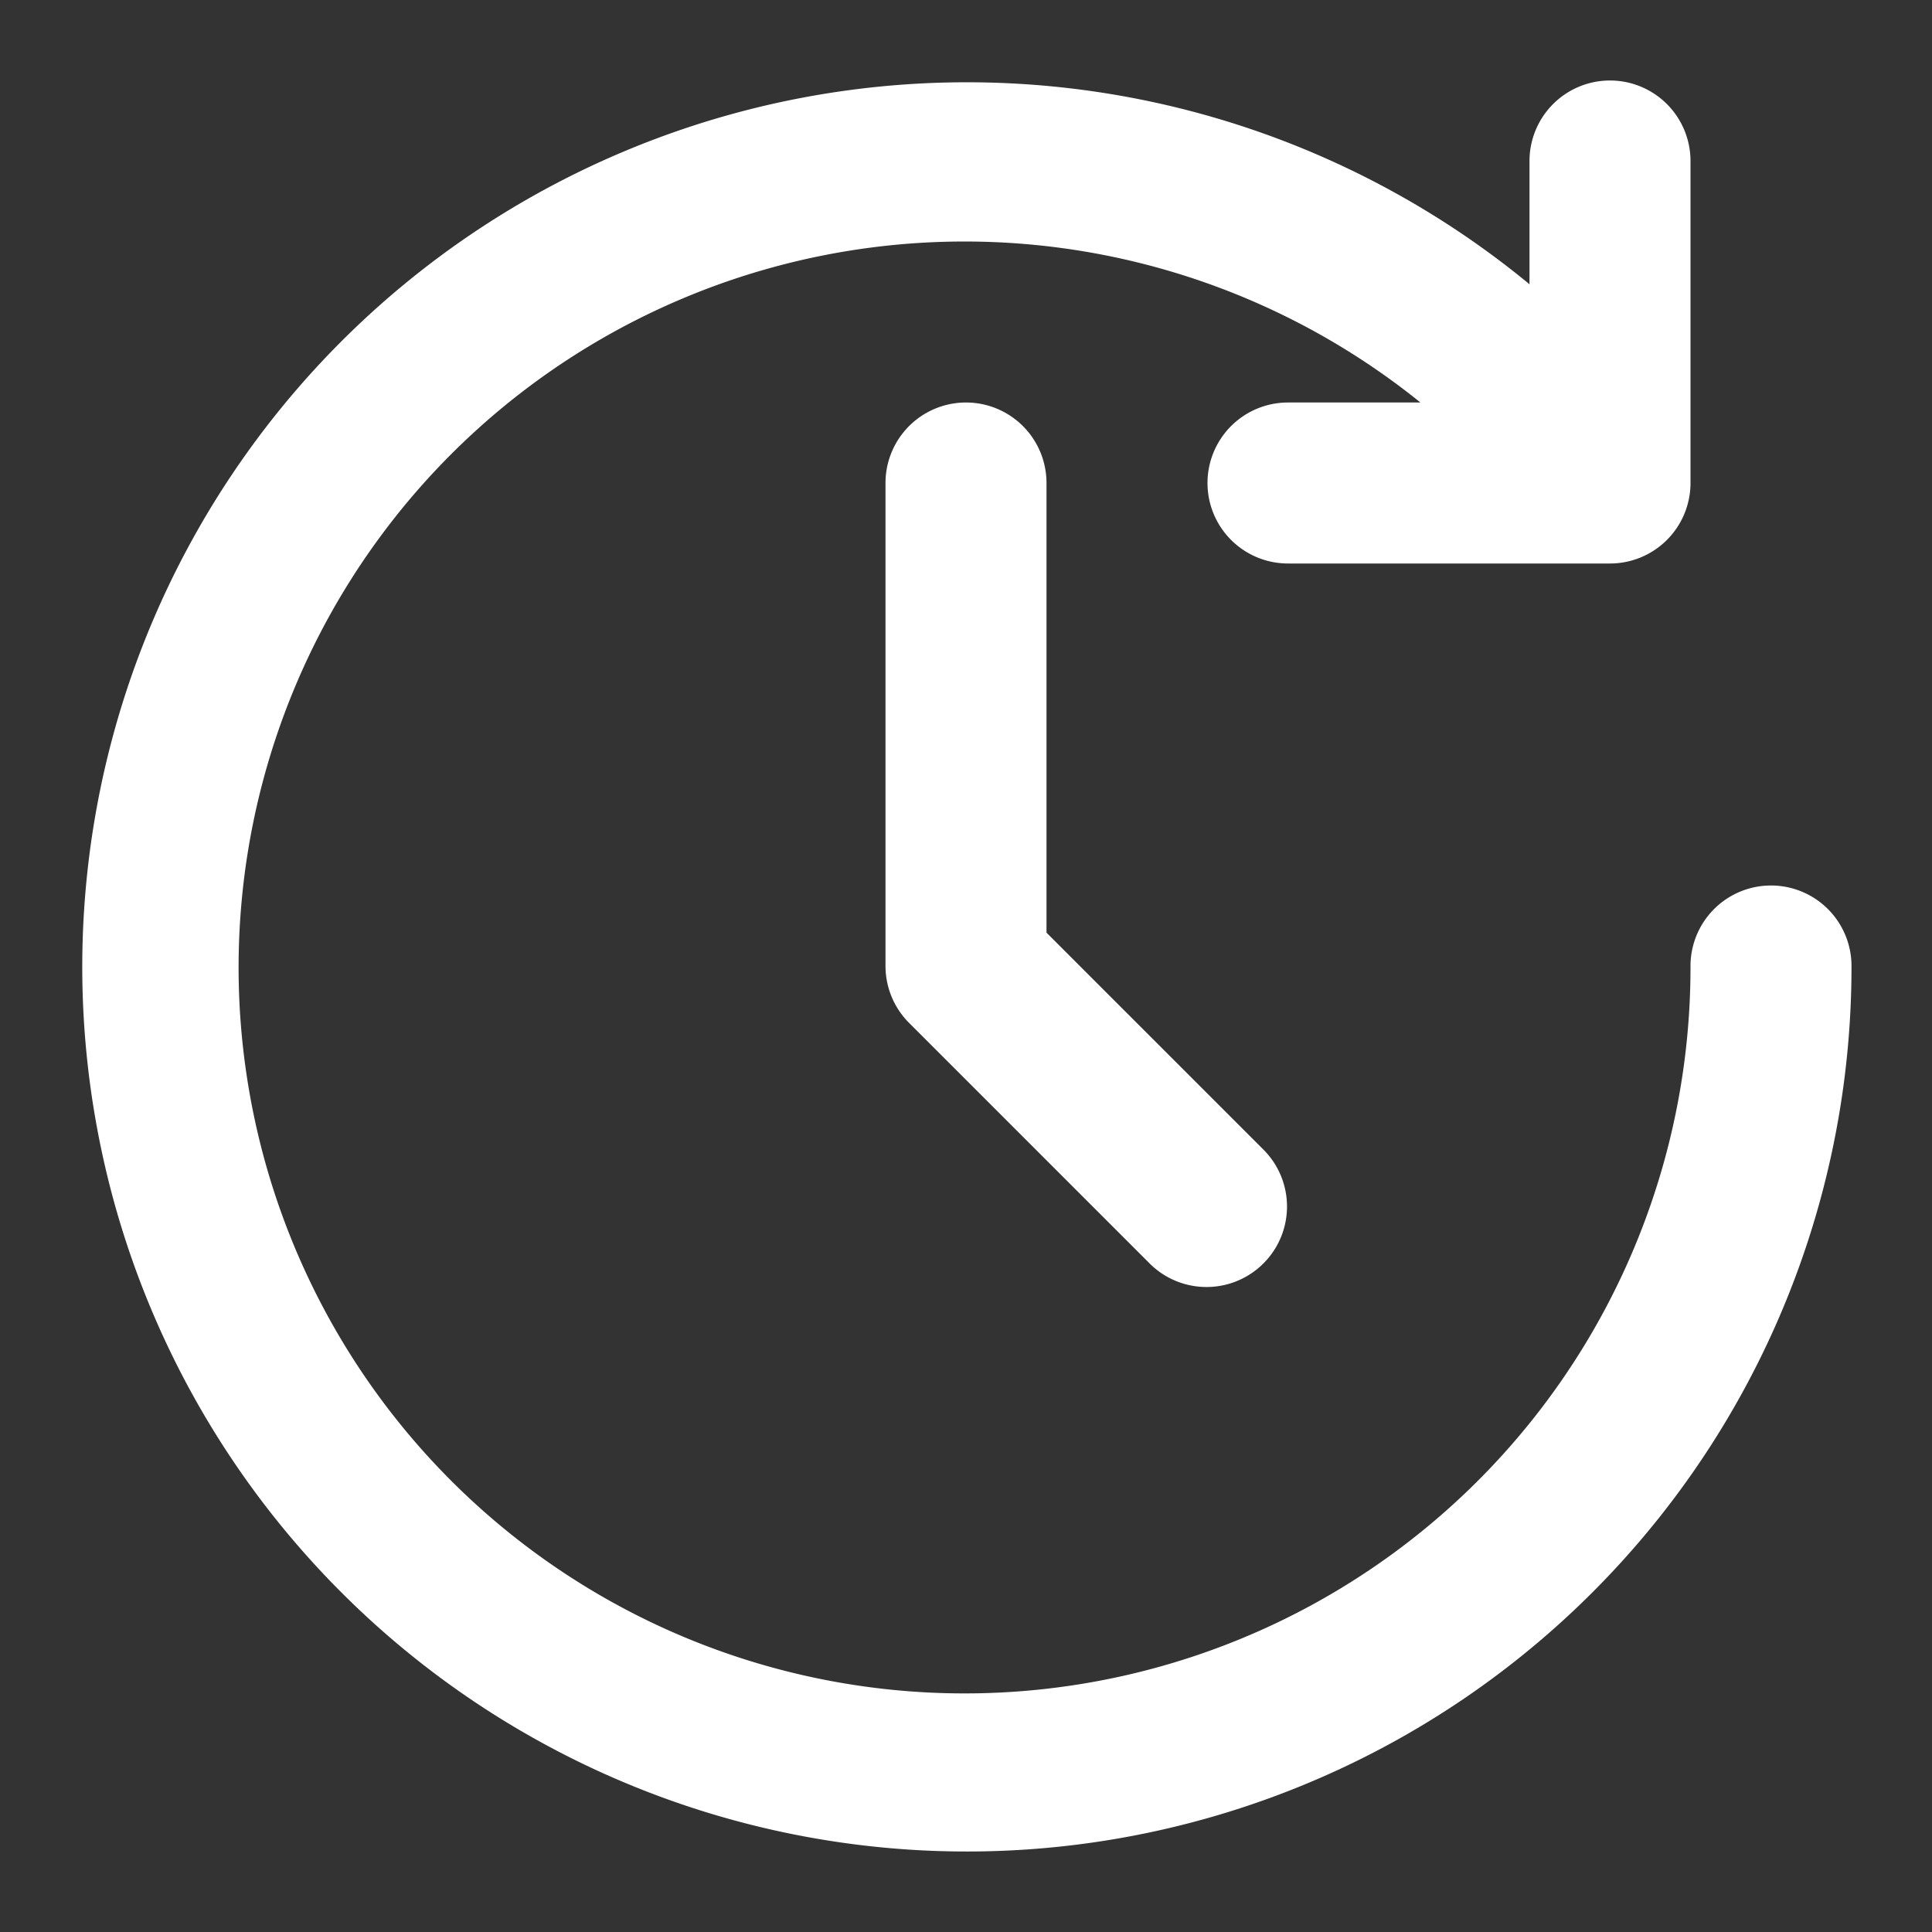
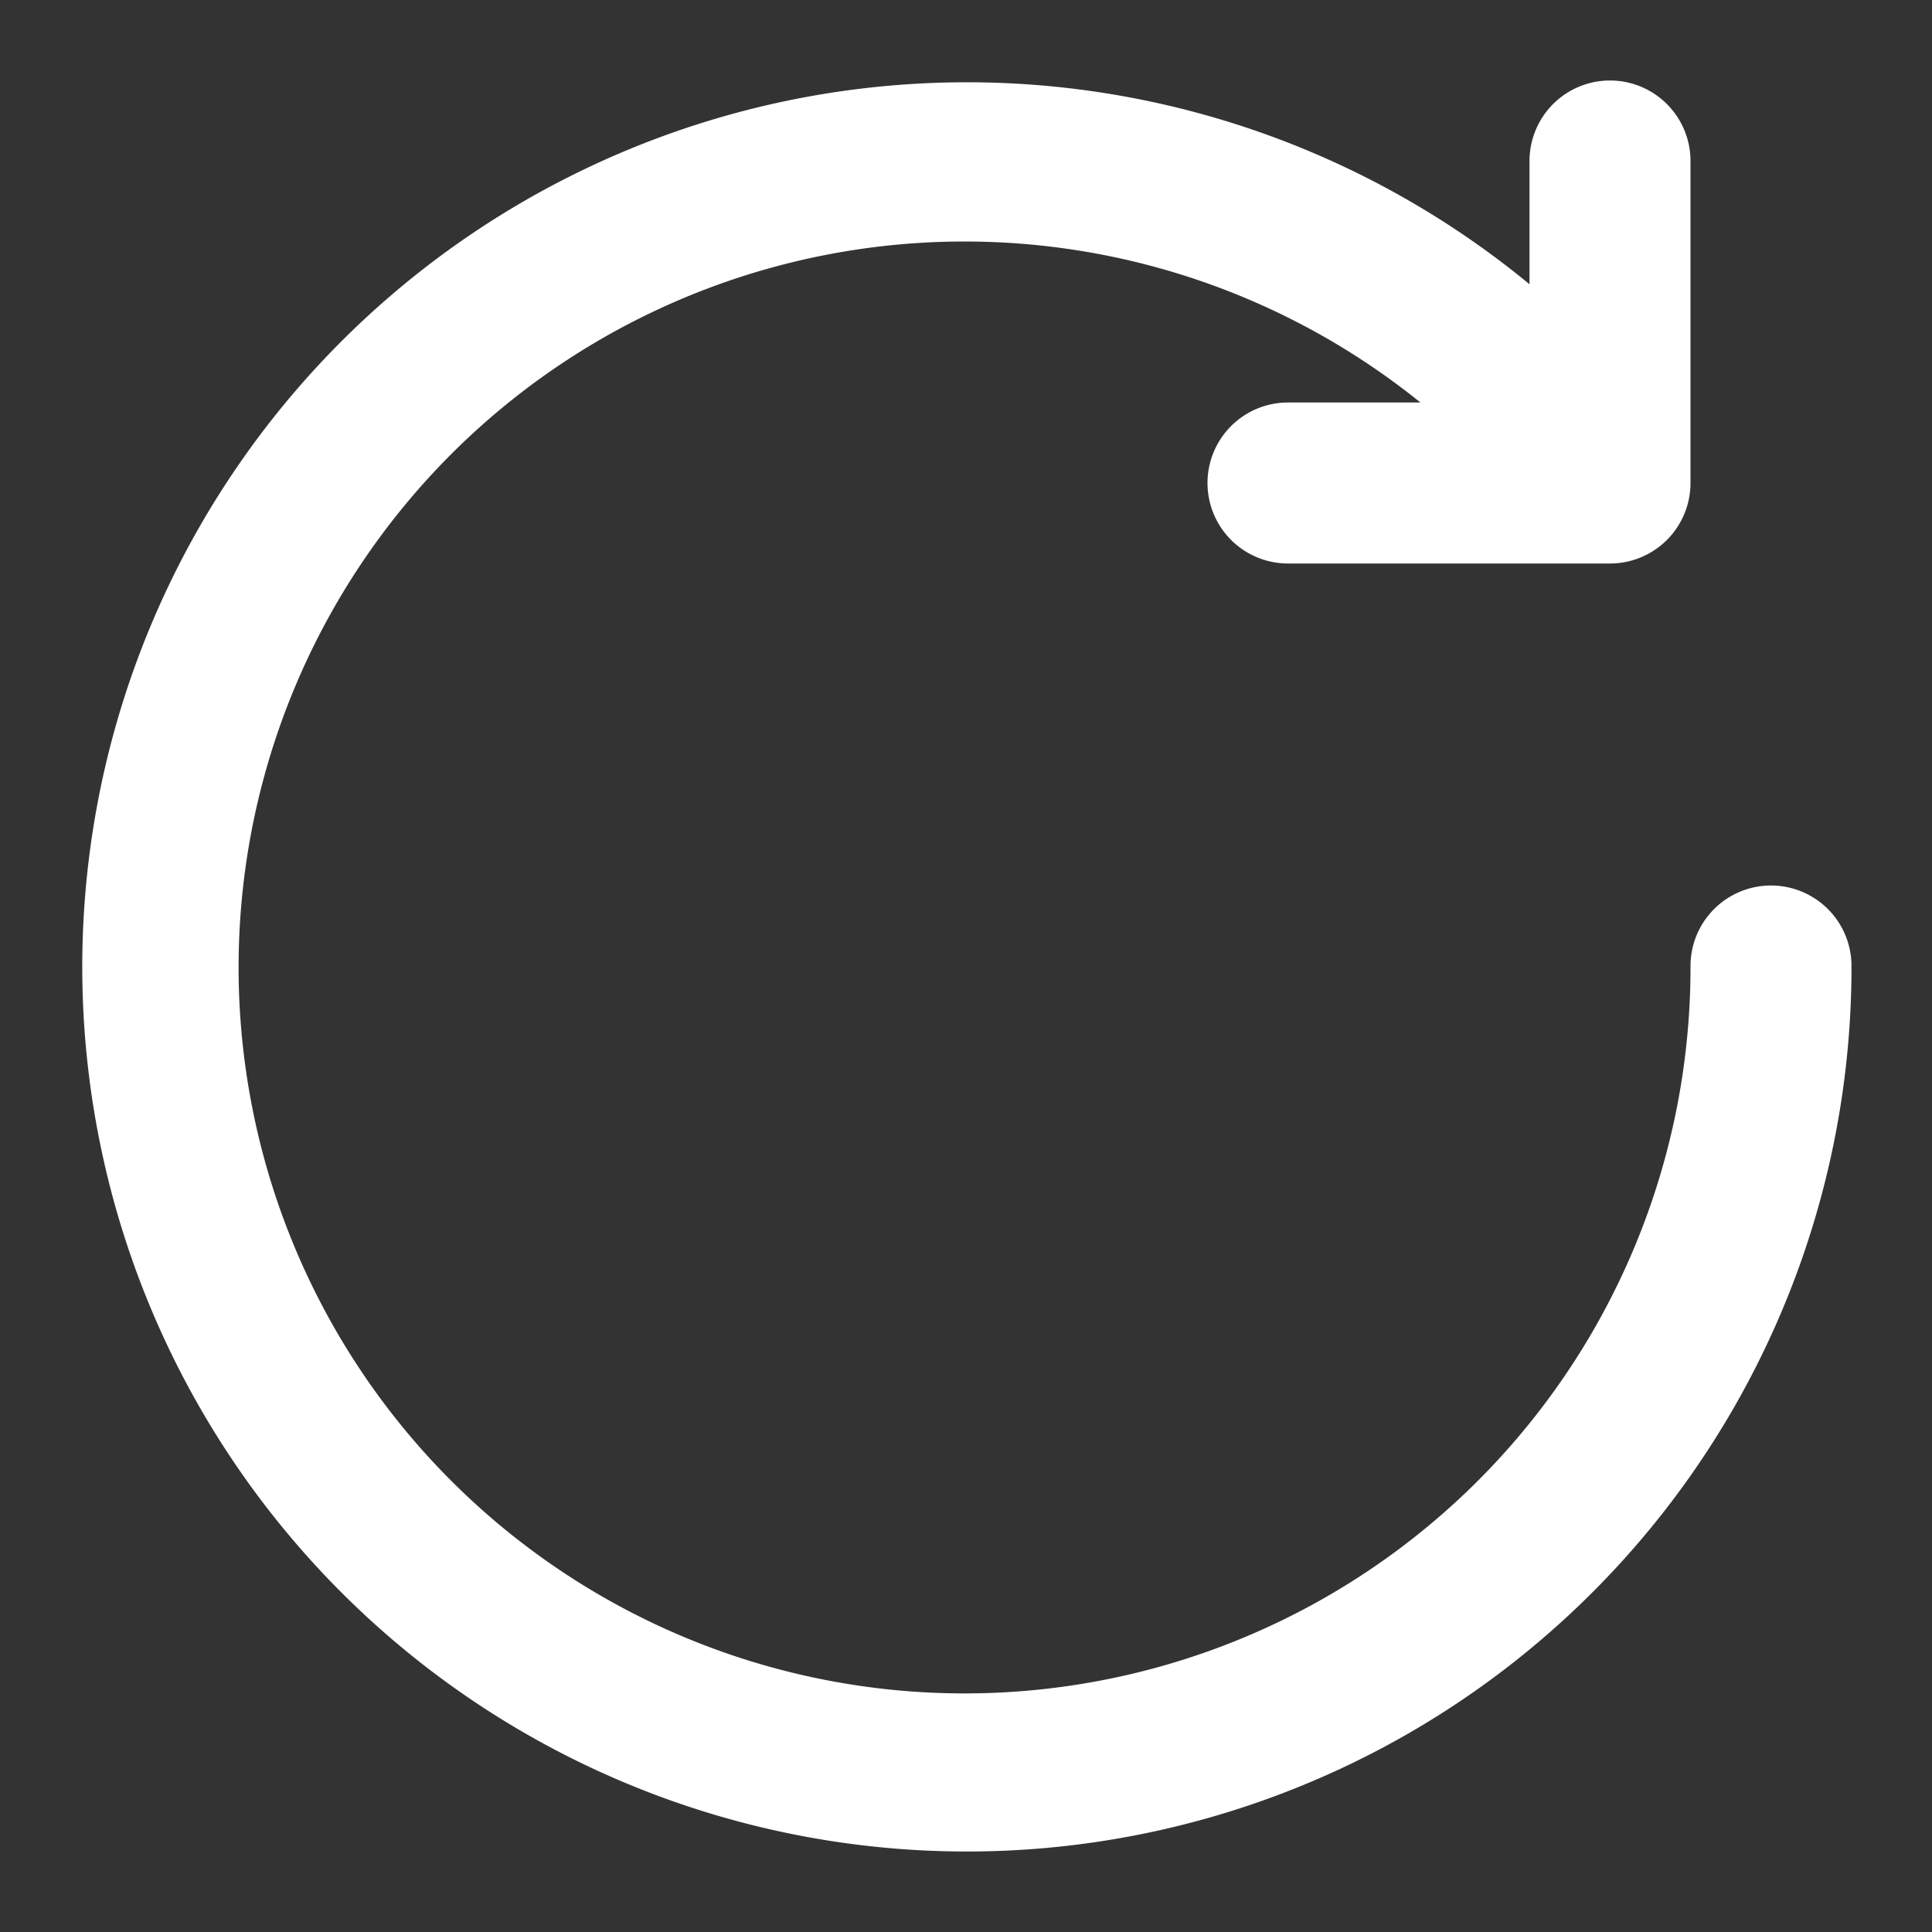
<svg xmlns="http://www.w3.org/2000/svg" version="1.1" width="512" height="512" x="0" y="0" viewBox="0 0 24 24" style="enable-background:new 0 0 512 512" xml:space="preserve" class="">
  <rect x="0" y="0" width="24" height="24" fill="#333333" stroke="none" />
  <g>
    <g id="Layer_2" data-name="Layer 2">
      <path d="m22 11a1 1 0 0 0 -1 1 9.018 9.018 0 1 1 -3.355-7h-1.645a1 1 0 0 0 0 2h4a1 1 0 0 0 1-1v-4a1 1 0 0 0 -2 0v1.531a10.989 10.989 0 1 0 4 8.469 1 1 0 0 0 -1-1z" fill="#FFFFFF" data-original="#000000" />
-       <path d="m12 5a1 1 0 0 0 -1 1v6a1 1 0 0 0 .293.707l3 3a1 1 0 0 0 1.414-1.414l-2.707-2.707v-5.586a1 1 0 0 0 -1-1z" fill="#FFFFFF" data-original="#000000" />
    </g>
  </g>
</svg>